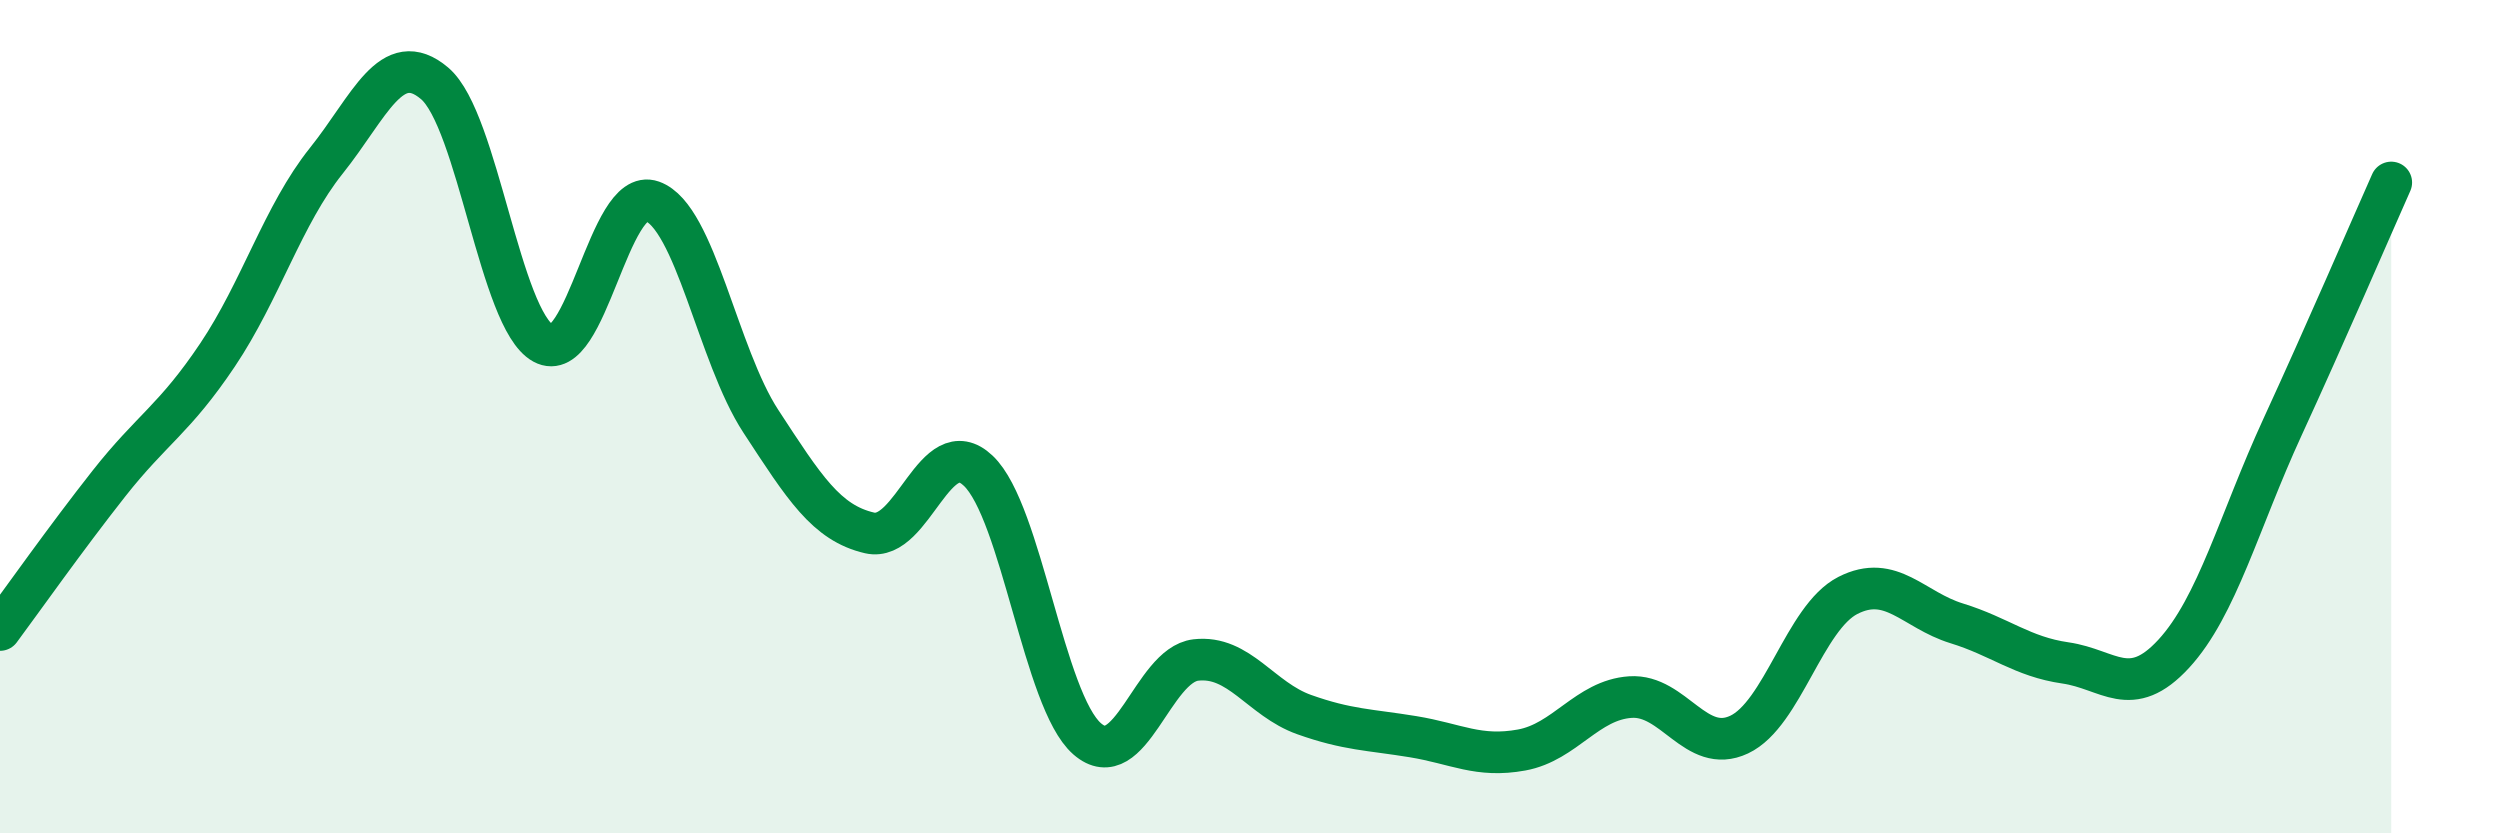
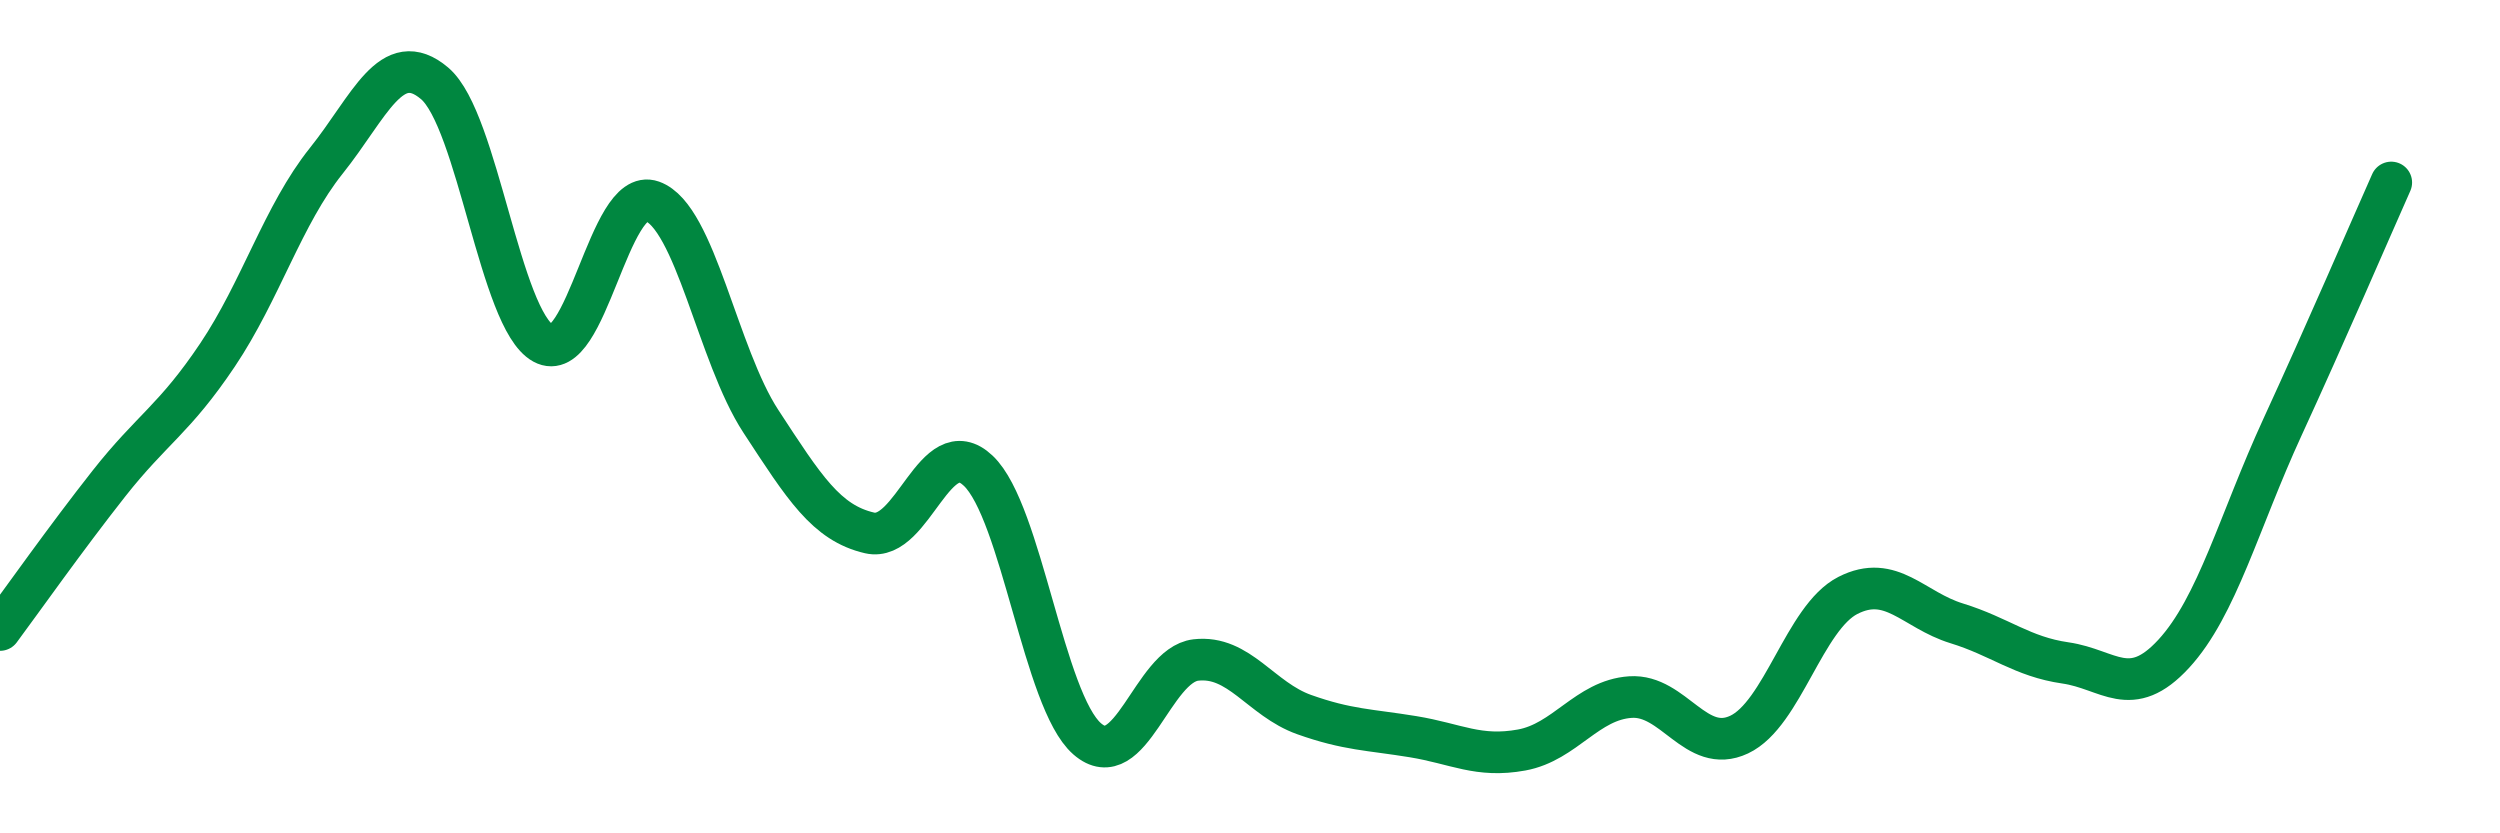
<svg xmlns="http://www.w3.org/2000/svg" width="60" height="20" viewBox="0 0 60 20">
-   <path d="M 0,15.12 C 0.52,14.42 1.57,12.93 2.61,11.61 C 3.65,10.29 4.18,10.07 5.22,8.52 C 6.26,6.97 6.79,5.16 7.83,3.86 C 8.87,2.56 9.39,1.12 10.43,2 C 11.47,2.88 12,7.67 13.04,8.24 C 14.08,8.81 14.61,4.46 15.65,4.83 C 16.69,5.2 17.22,8.52 18.26,10.11 C 19.3,11.7 19.83,12.55 20.87,12.79 C 21.91,13.03 22.44,10.31 23.48,11.3 C 24.52,12.29 25.05,16.82 26.09,17.73 C 27.13,18.64 27.66,15.96 28.7,15.84 C 29.74,15.72 30.26,16.78 31.3,17.15 C 32.34,17.52 32.87,17.51 33.91,17.68 C 34.95,17.85 35.48,18.19 36.52,18 C 37.56,17.81 38.09,16.8 39.13,16.73 C 40.17,16.66 40.7,18.12 41.74,17.63 C 42.78,17.14 43.31,14.82 44.35,14.29 C 45.39,13.76 45.92,14.64 46.96,14.96 C 48,15.28 48.53,15.76 49.57,15.91 C 50.61,16.06 51.13,16.82 52.17,15.69 C 53.21,14.56 53.74,12.51 54.78,10.25 C 55.82,7.99 56.87,5.55 57.39,4.38L57.39 20L0 20Z" fill="#008740" opacity="0.1" stroke-linecap="round" stroke-linejoin="round" />
  <path d="M 0,15.12 C 0.52,14.42 1.57,12.93 2.61,11.61 C 3.65,10.29 4.18,10.07 5.22,8.52 C 6.26,6.97 6.79,5.16 7.83,3.86 C 8.87,2.56 9.39,1.12 10.43,2 C 11.47,2.88 12,7.67 13.04,8.24 C 14.08,8.81 14.61,4.46 15.65,4.83 C 16.69,5.2 17.22,8.52 18.26,10.11 C 19.3,11.7 19.83,12.55 20.87,12.79 C 21.91,13.03 22.44,10.31 23.48,11.3 C 24.52,12.29 25.05,16.82 26.09,17.73 C 27.13,18.64 27.66,15.96 28.7,15.84 C 29.74,15.72 30.26,16.78 31.3,17.15 C 32.34,17.52 32.87,17.51 33.91,17.68 C 34.95,17.85 35.48,18.19 36.52,18 C 37.56,17.81 38.09,16.8 39.13,16.73 C 40.17,16.66 40.7,18.12 41.74,17.63 C 42.78,17.14 43.31,14.82 44.35,14.29 C 45.39,13.76 45.92,14.64 46.96,14.96 C 48,15.28 48.53,15.76 49.57,15.91 C 50.61,16.06 51.13,16.82 52.17,15.69 C 53.21,14.56 53.74,12.51 54.78,10.25 C 55.82,7.99 56.87,5.55 57.39,4.38" stroke="#008740" stroke-width="1" fill="none" stroke-linecap="round" stroke-linejoin="round" />
</svg>